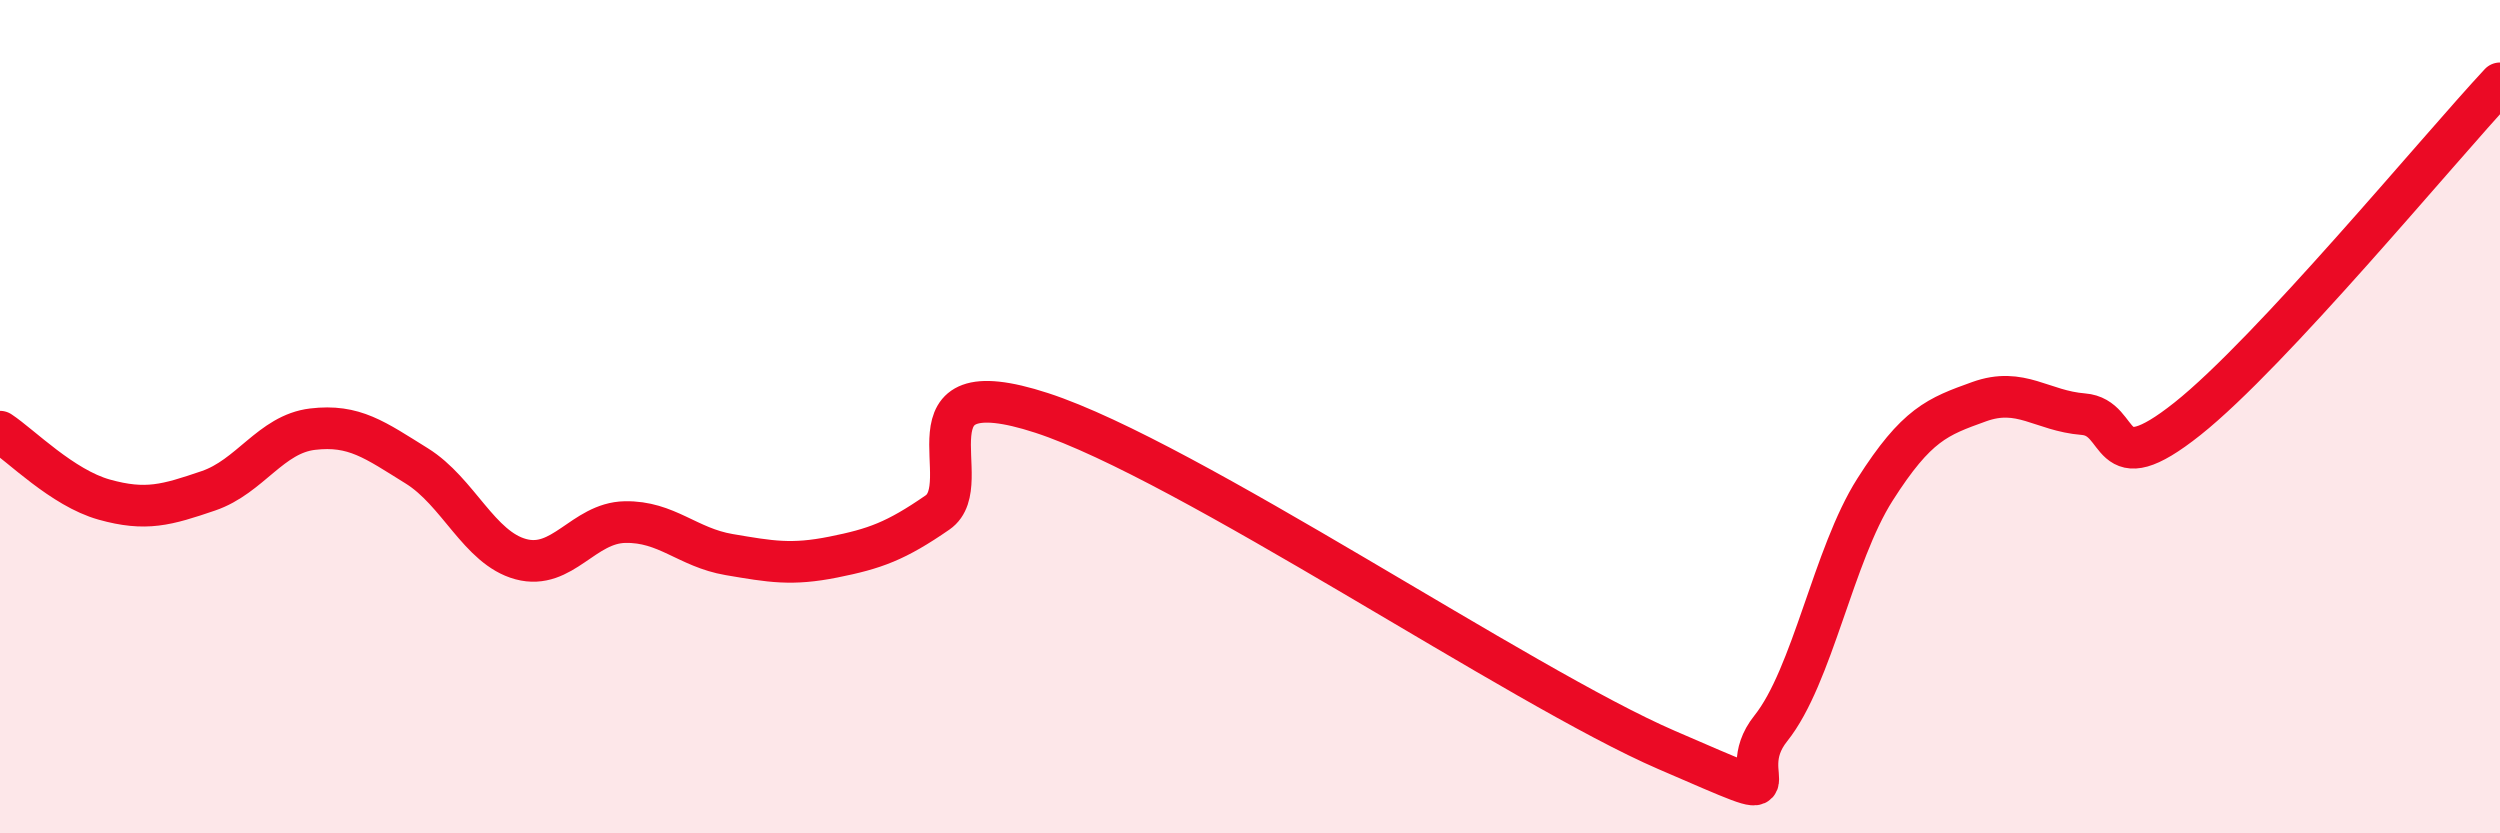
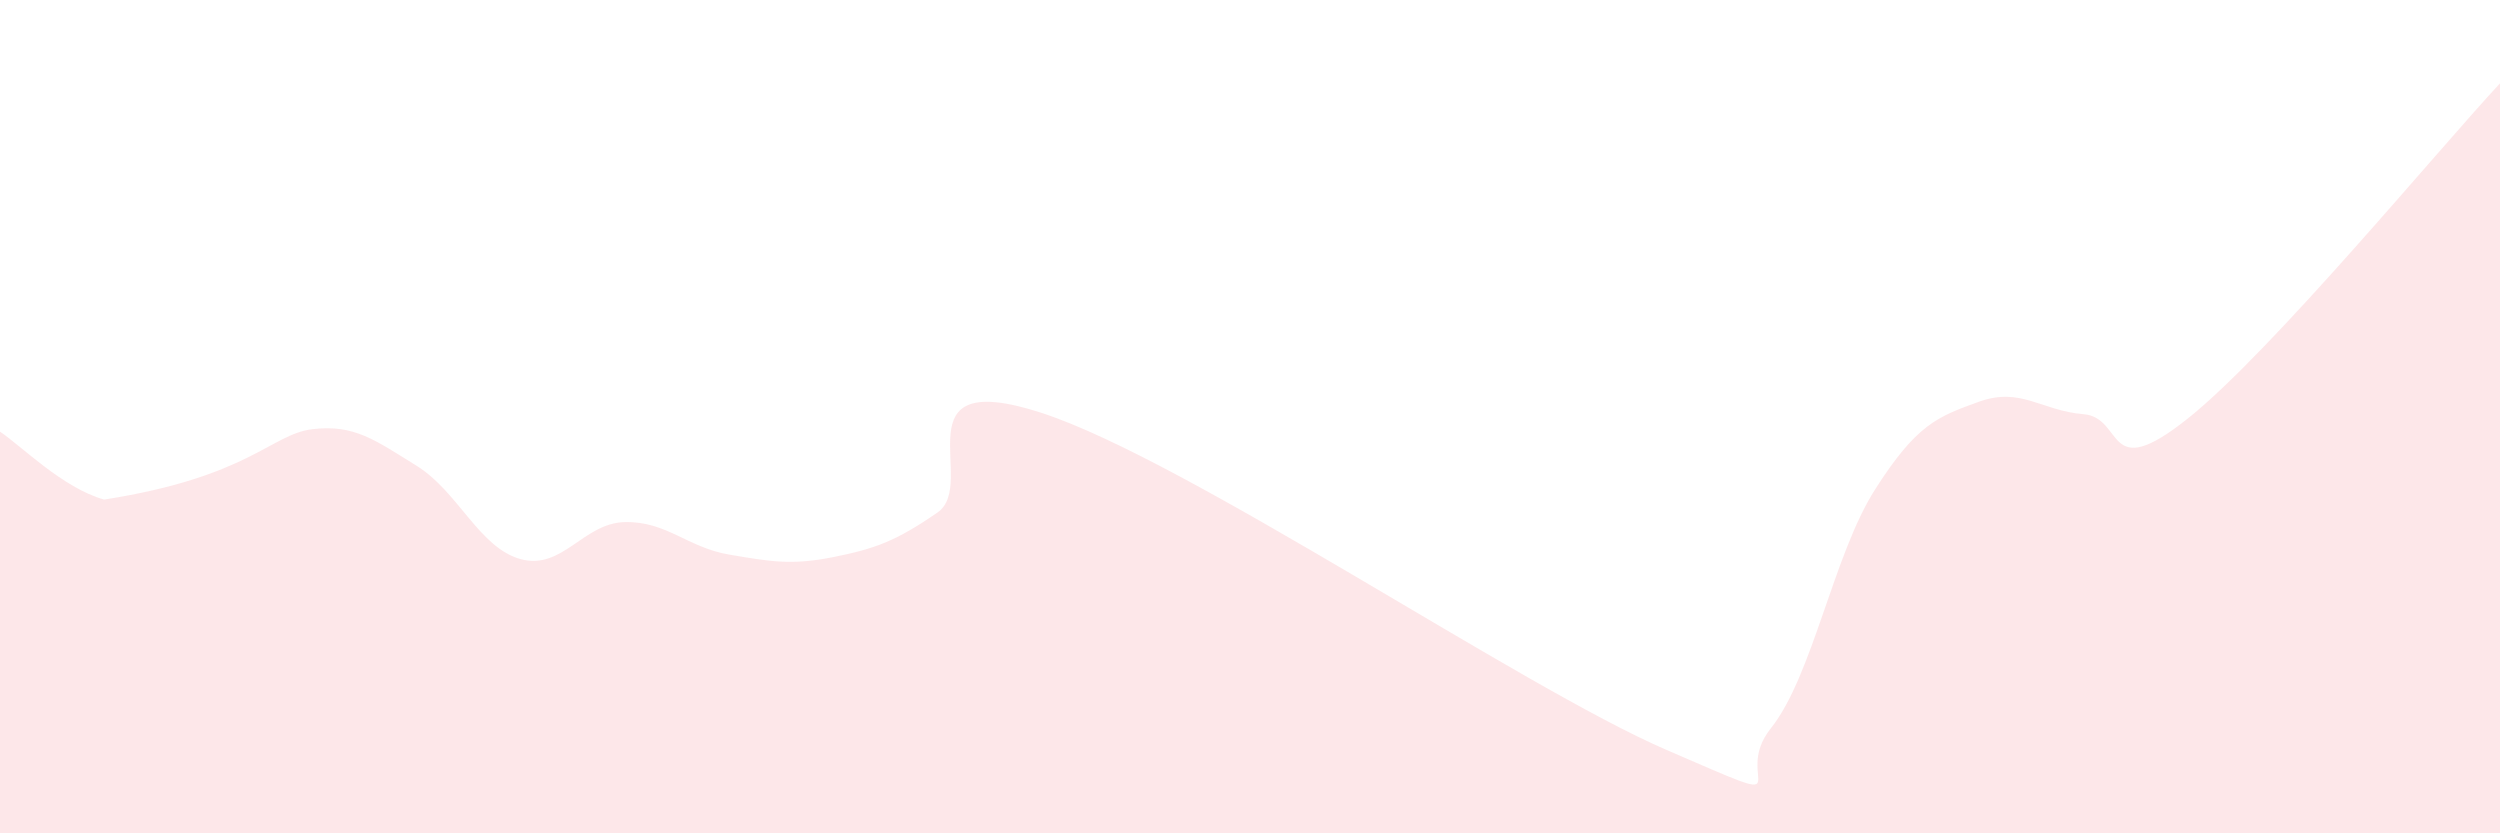
<svg xmlns="http://www.w3.org/2000/svg" width="60" height="20" viewBox="0 0 60 20">
-   <path d="M 0,10.36 C 0.5,10.69 1.5,11.71 2.5,11.99 C 3.5,12.27 4,12.12 5,11.78 C 6,11.44 6.5,10.42 7.5,10.3 C 8.5,10.18 9,10.56 10,11.18 C 11,11.8 11.5,13.15 12.5,13.42 C 13.5,13.69 14,12.55 15,12.53 C 16,12.51 16.5,13.14 17.5,13.31 C 18.5,13.48 19,13.57 20,13.37 C 21,13.17 21.5,12.99 22.5,12.3 C 23.5,11.61 21.5,8.77 25,9.91 C 28.5,11.05 36.5,16.49 40,18 C 43.5,19.51 41.5,18.73 42.5,17.48 C 43.5,16.23 44,13.32 45,11.75 C 46,10.18 46.5,10 47.5,9.64 C 48.5,9.28 49,9.86 50,9.94 C 51,10.02 50.5,11.64 52.5,10.05 C 54.5,8.46 58.5,3.61 60,2L60 20L0 20Z" fill="#EB0A25" opacity="0.1" stroke-linecap="round" stroke-linejoin="round" />
-   <path d="M 0,10.36 C 0.5,10.69 1.5,11.71 2.5,11.99 C 3.5,12.27 4,12.12 5,11.78 C 6,11.44 6.5,10.42 7.5,10.3 C 8.5,10.18 9,10.56 10,11.18 C 11,11.8 11.5,13.15 12.5,13.42 C 13.5,13.69 14,12.55 15,12.53 C 16,12.51 16.5,13.14 17.5,13.31 C 18.5,13.48 19,13.57 20,13.37 C 21,13.17 21.5,12.99 22.5,12.3 C 23.5,11.61 21.5,8.77 25,9.91 C 28.5,11.05 36.5,16.49 40,18 C 43.5,19.51 41.5,18.73 42.5,17.48 C 43.5,16.23 44,13.32 45,11.75 C 46,10.18 46.5,10 47.5,9.64 C 48.5,9.28 49,9.86 50,9.94 C 51,10.02 50.5,11.64 52.5,10.05 C 54.5,8.46 58.5,3.61 60,2" stroke="#EB0A25" stroke-width="1" fill="none" stroke-linecap="round" stroke-linejoin="round" />
+   <path d="M 0,10.36 C 0.5,10.69 1.5,11.71 2.5,11.99 C 6,11.44 6.5,10.42 7.5,10.3 C 8.5,10.18 9,10.56 10,11.18 C 11,11.8 11.5,13.15 12.5,13.42 C 13.5,13.69 14,12.55 15,12.53 C 16,12.51 16.5,13.14 17.5,13.31 C 18.5,13.48 19,13.57 20,13.37 C 21,13.17 21.5,12.99 22.5,12.3 C 23.5,11.61 21.5,8.77 25,9.91 C 28.5,11.05 36.5,16.49 40,18 C 43.5,19.51 41.5,18.73 42.5,17.48 C 43.5,16.23 44,13.32 45,11.75 C 46,10.18 46.5,10 47.5,9.64 C 48.5,9.28 49,9.86 50,9.94 C 51,10.02 50.5,11.64 52.5,10.05 C 54.5,8.46 58.5,3.61 60,2L60 20L0 20Z" fill="#EB0A25" opacity="0.1" stroke-linecap="round" stroke-linejoin="round" />
</svg>